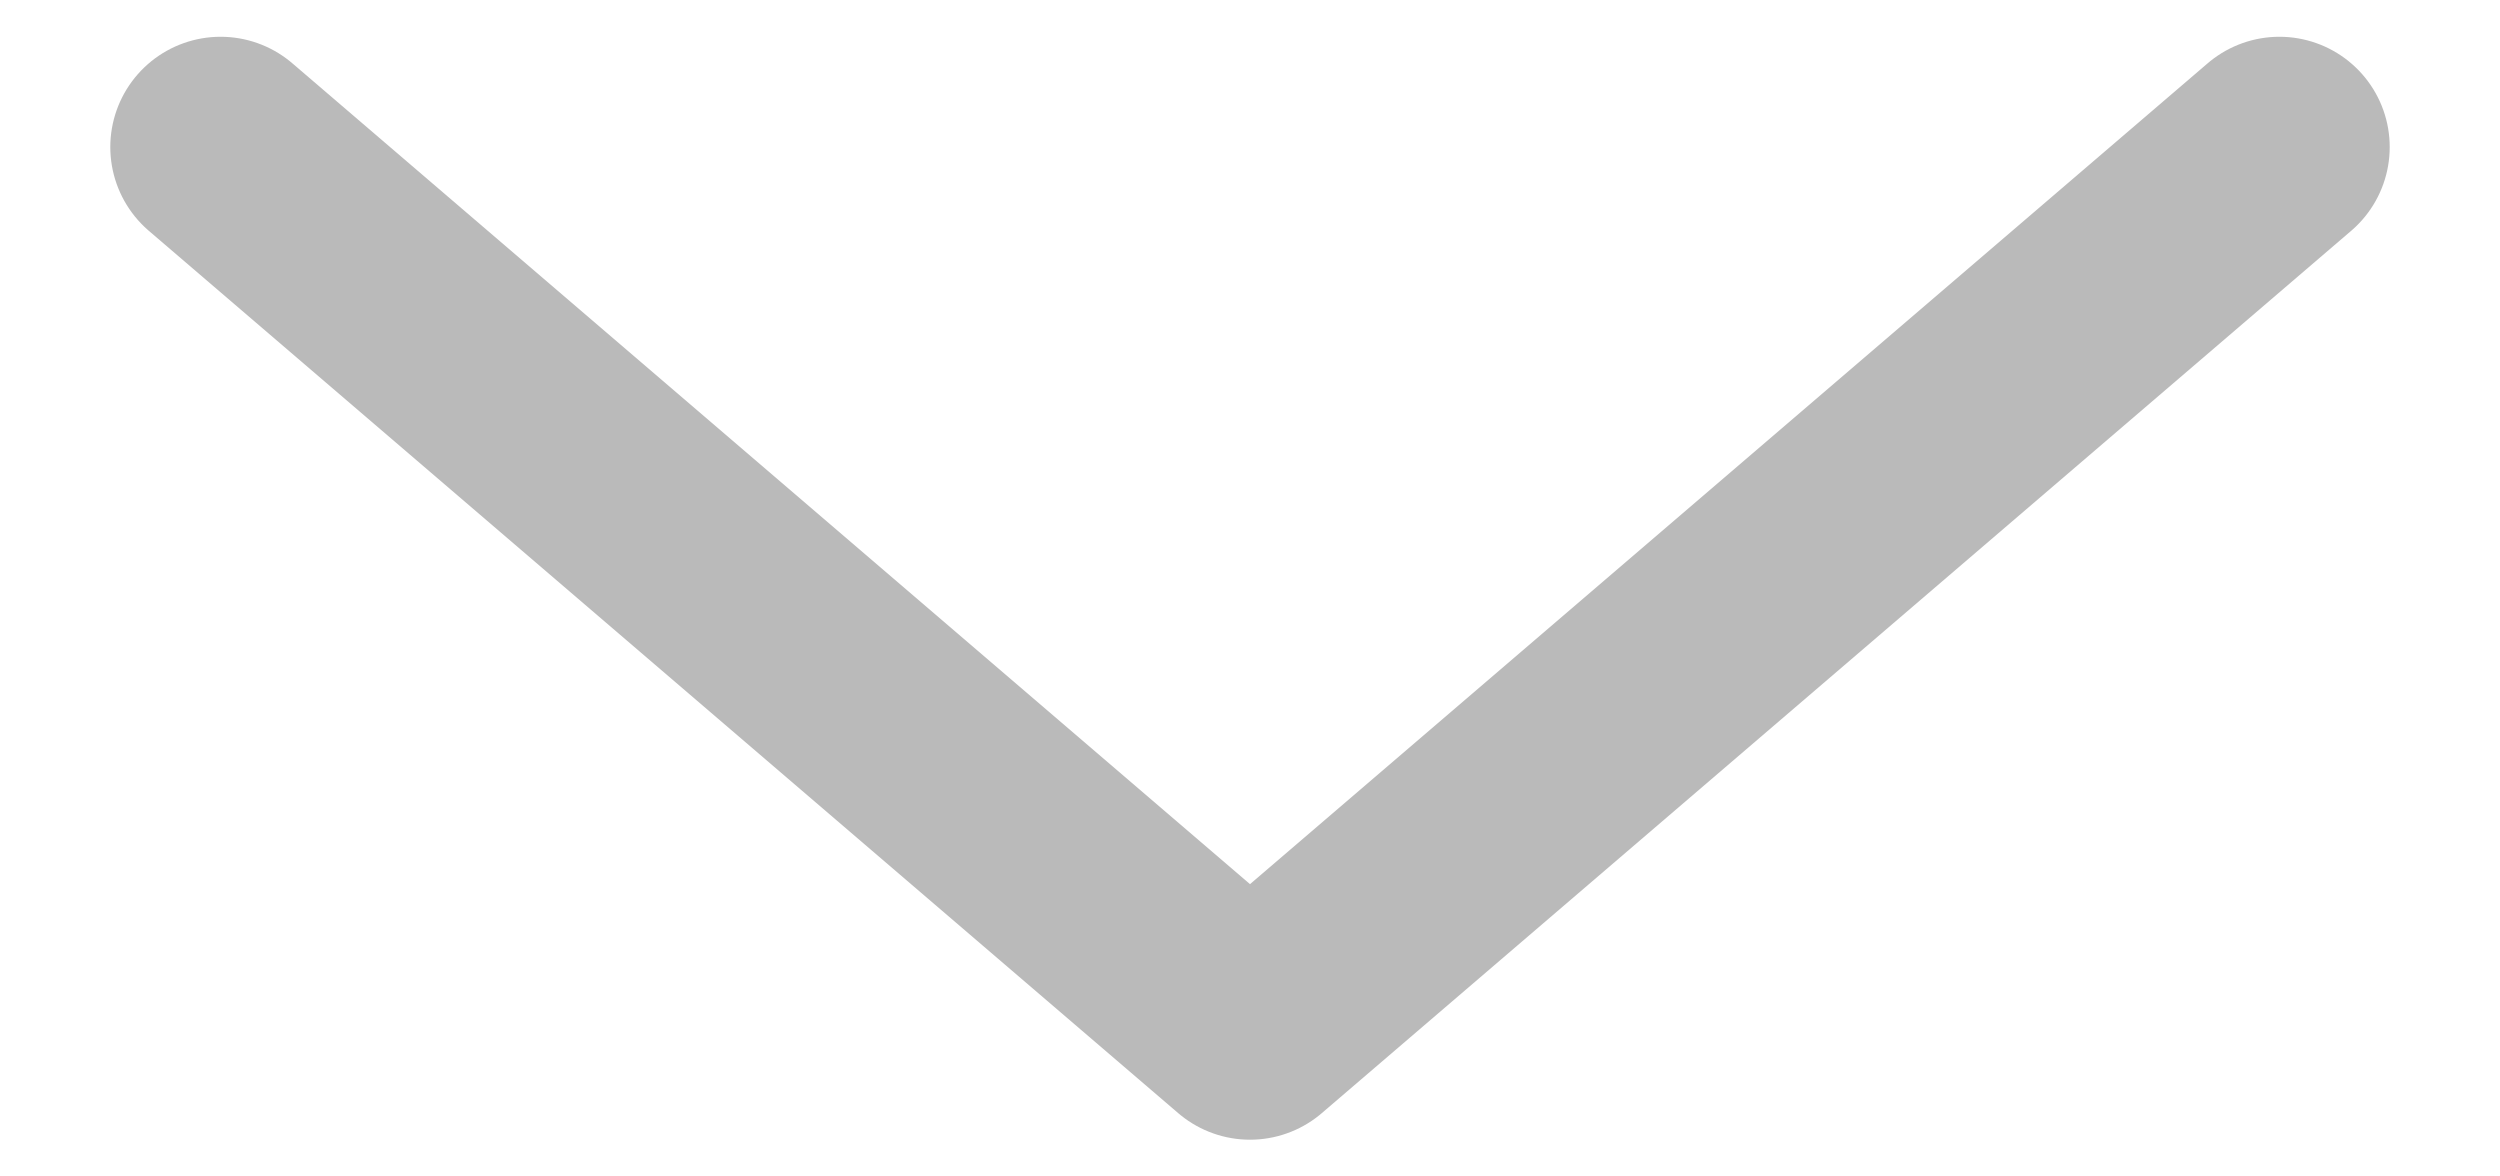
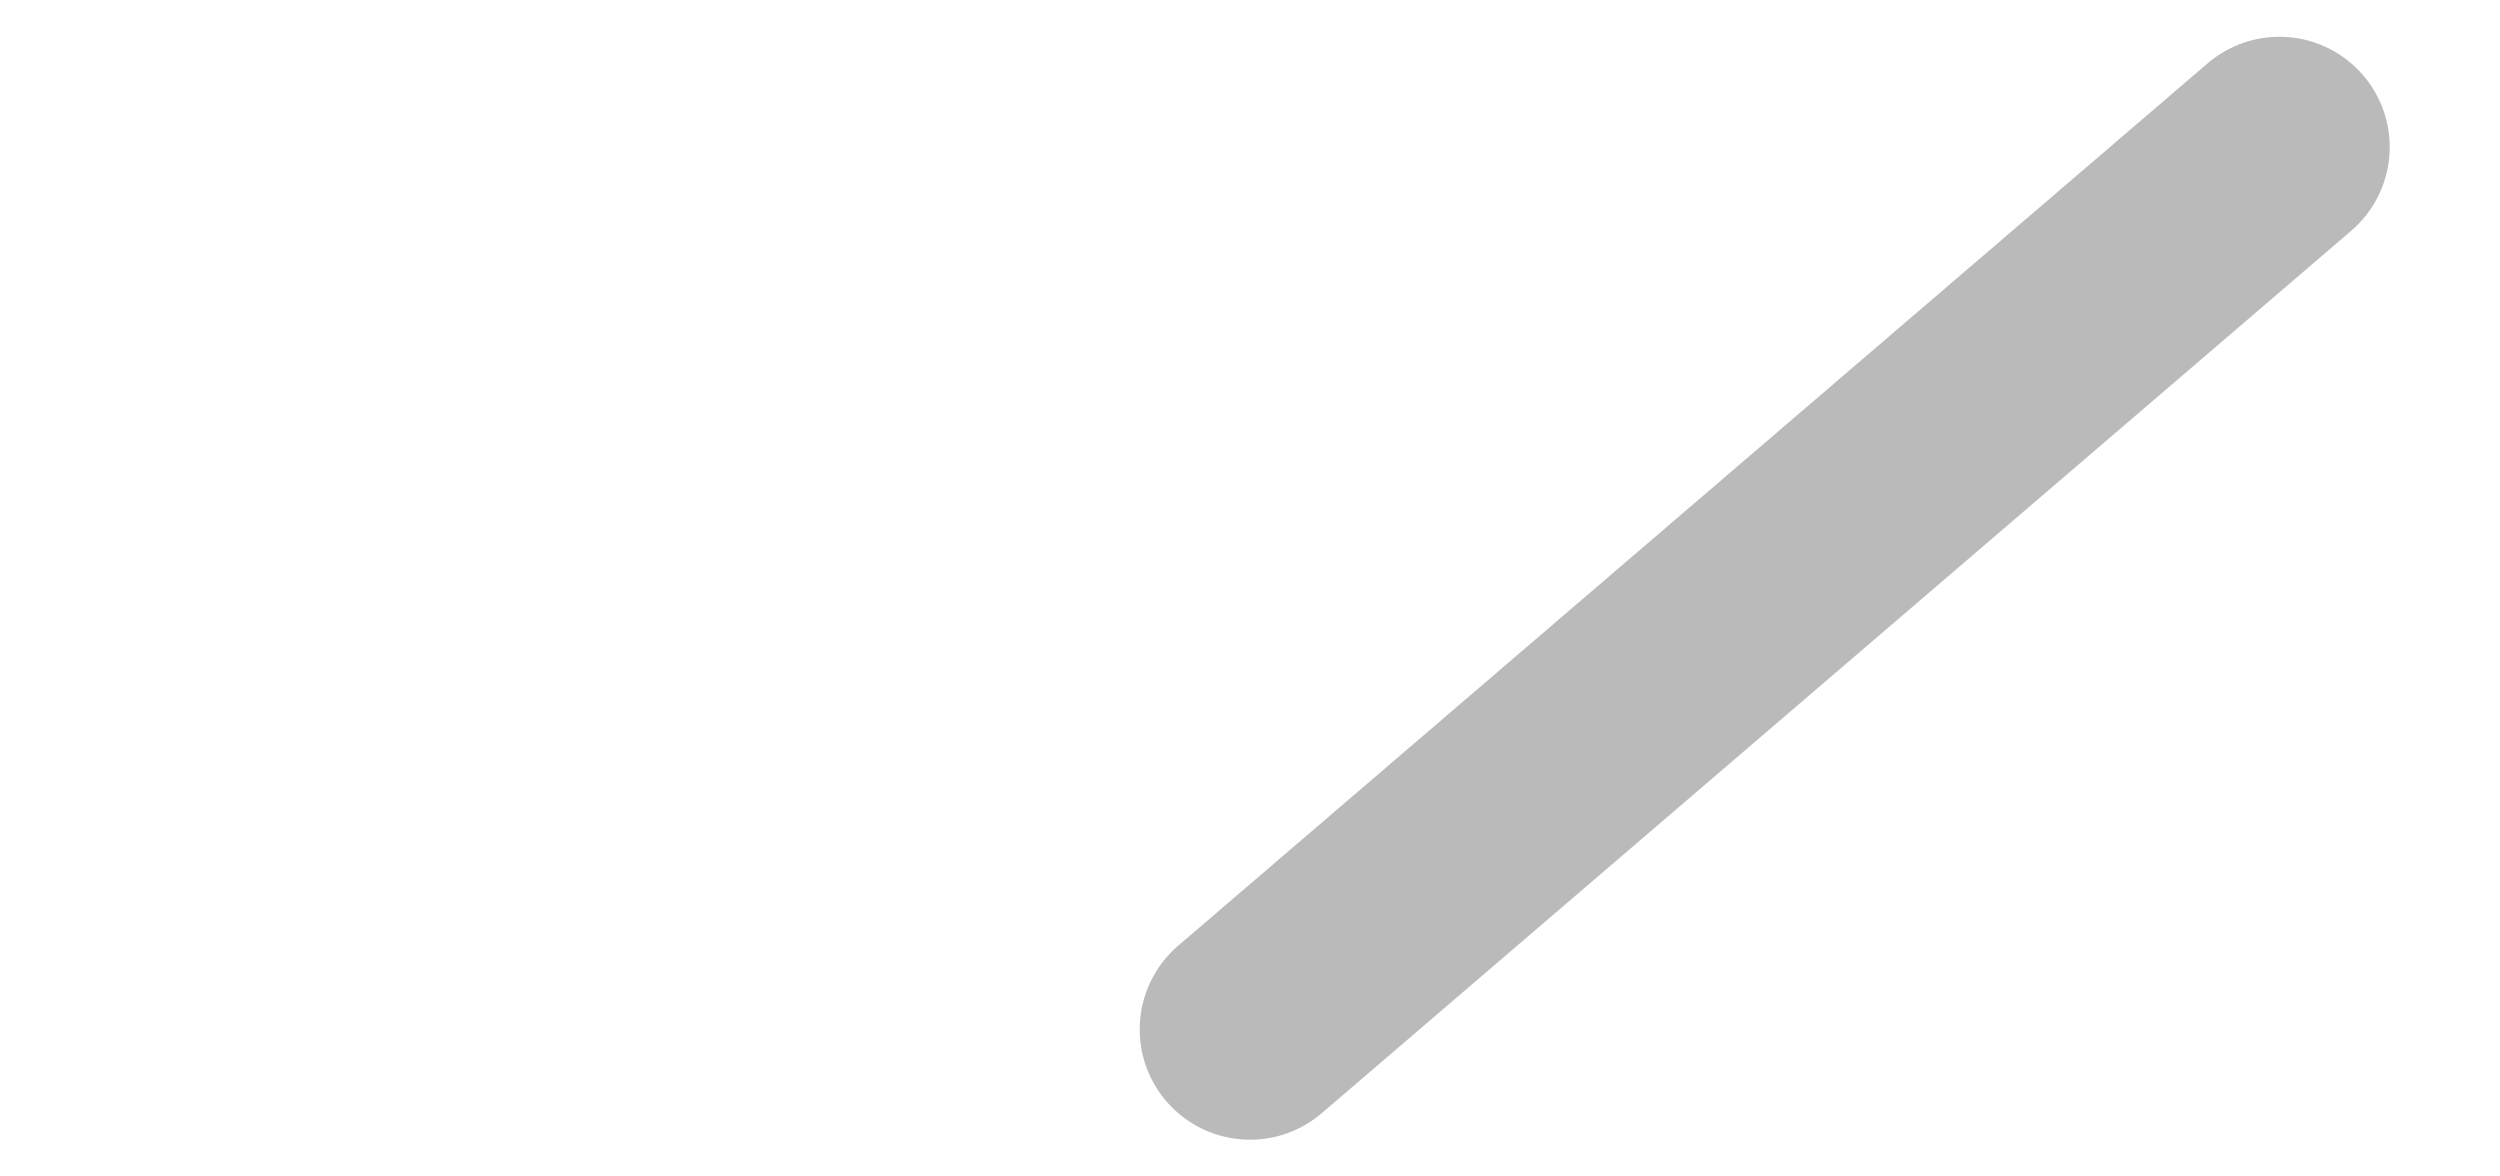
<svg xmlns="http://www.w3.org/2000/svg" width="17" height="8" viewBox="0 0 17 8" fill="none">
-   <path d="M15.5 1L8.5 7L1.5 1" stroke="#BABABA" stroke-width="1.5" stroke-linecap="round" stroke-linejoin="round" />
+   <path d="M15.5 1L8.5 7" stroke="#BABABA" stroke-width="1.5" stroke-linecap="round" stroke-linejoin="round" />
</svg>